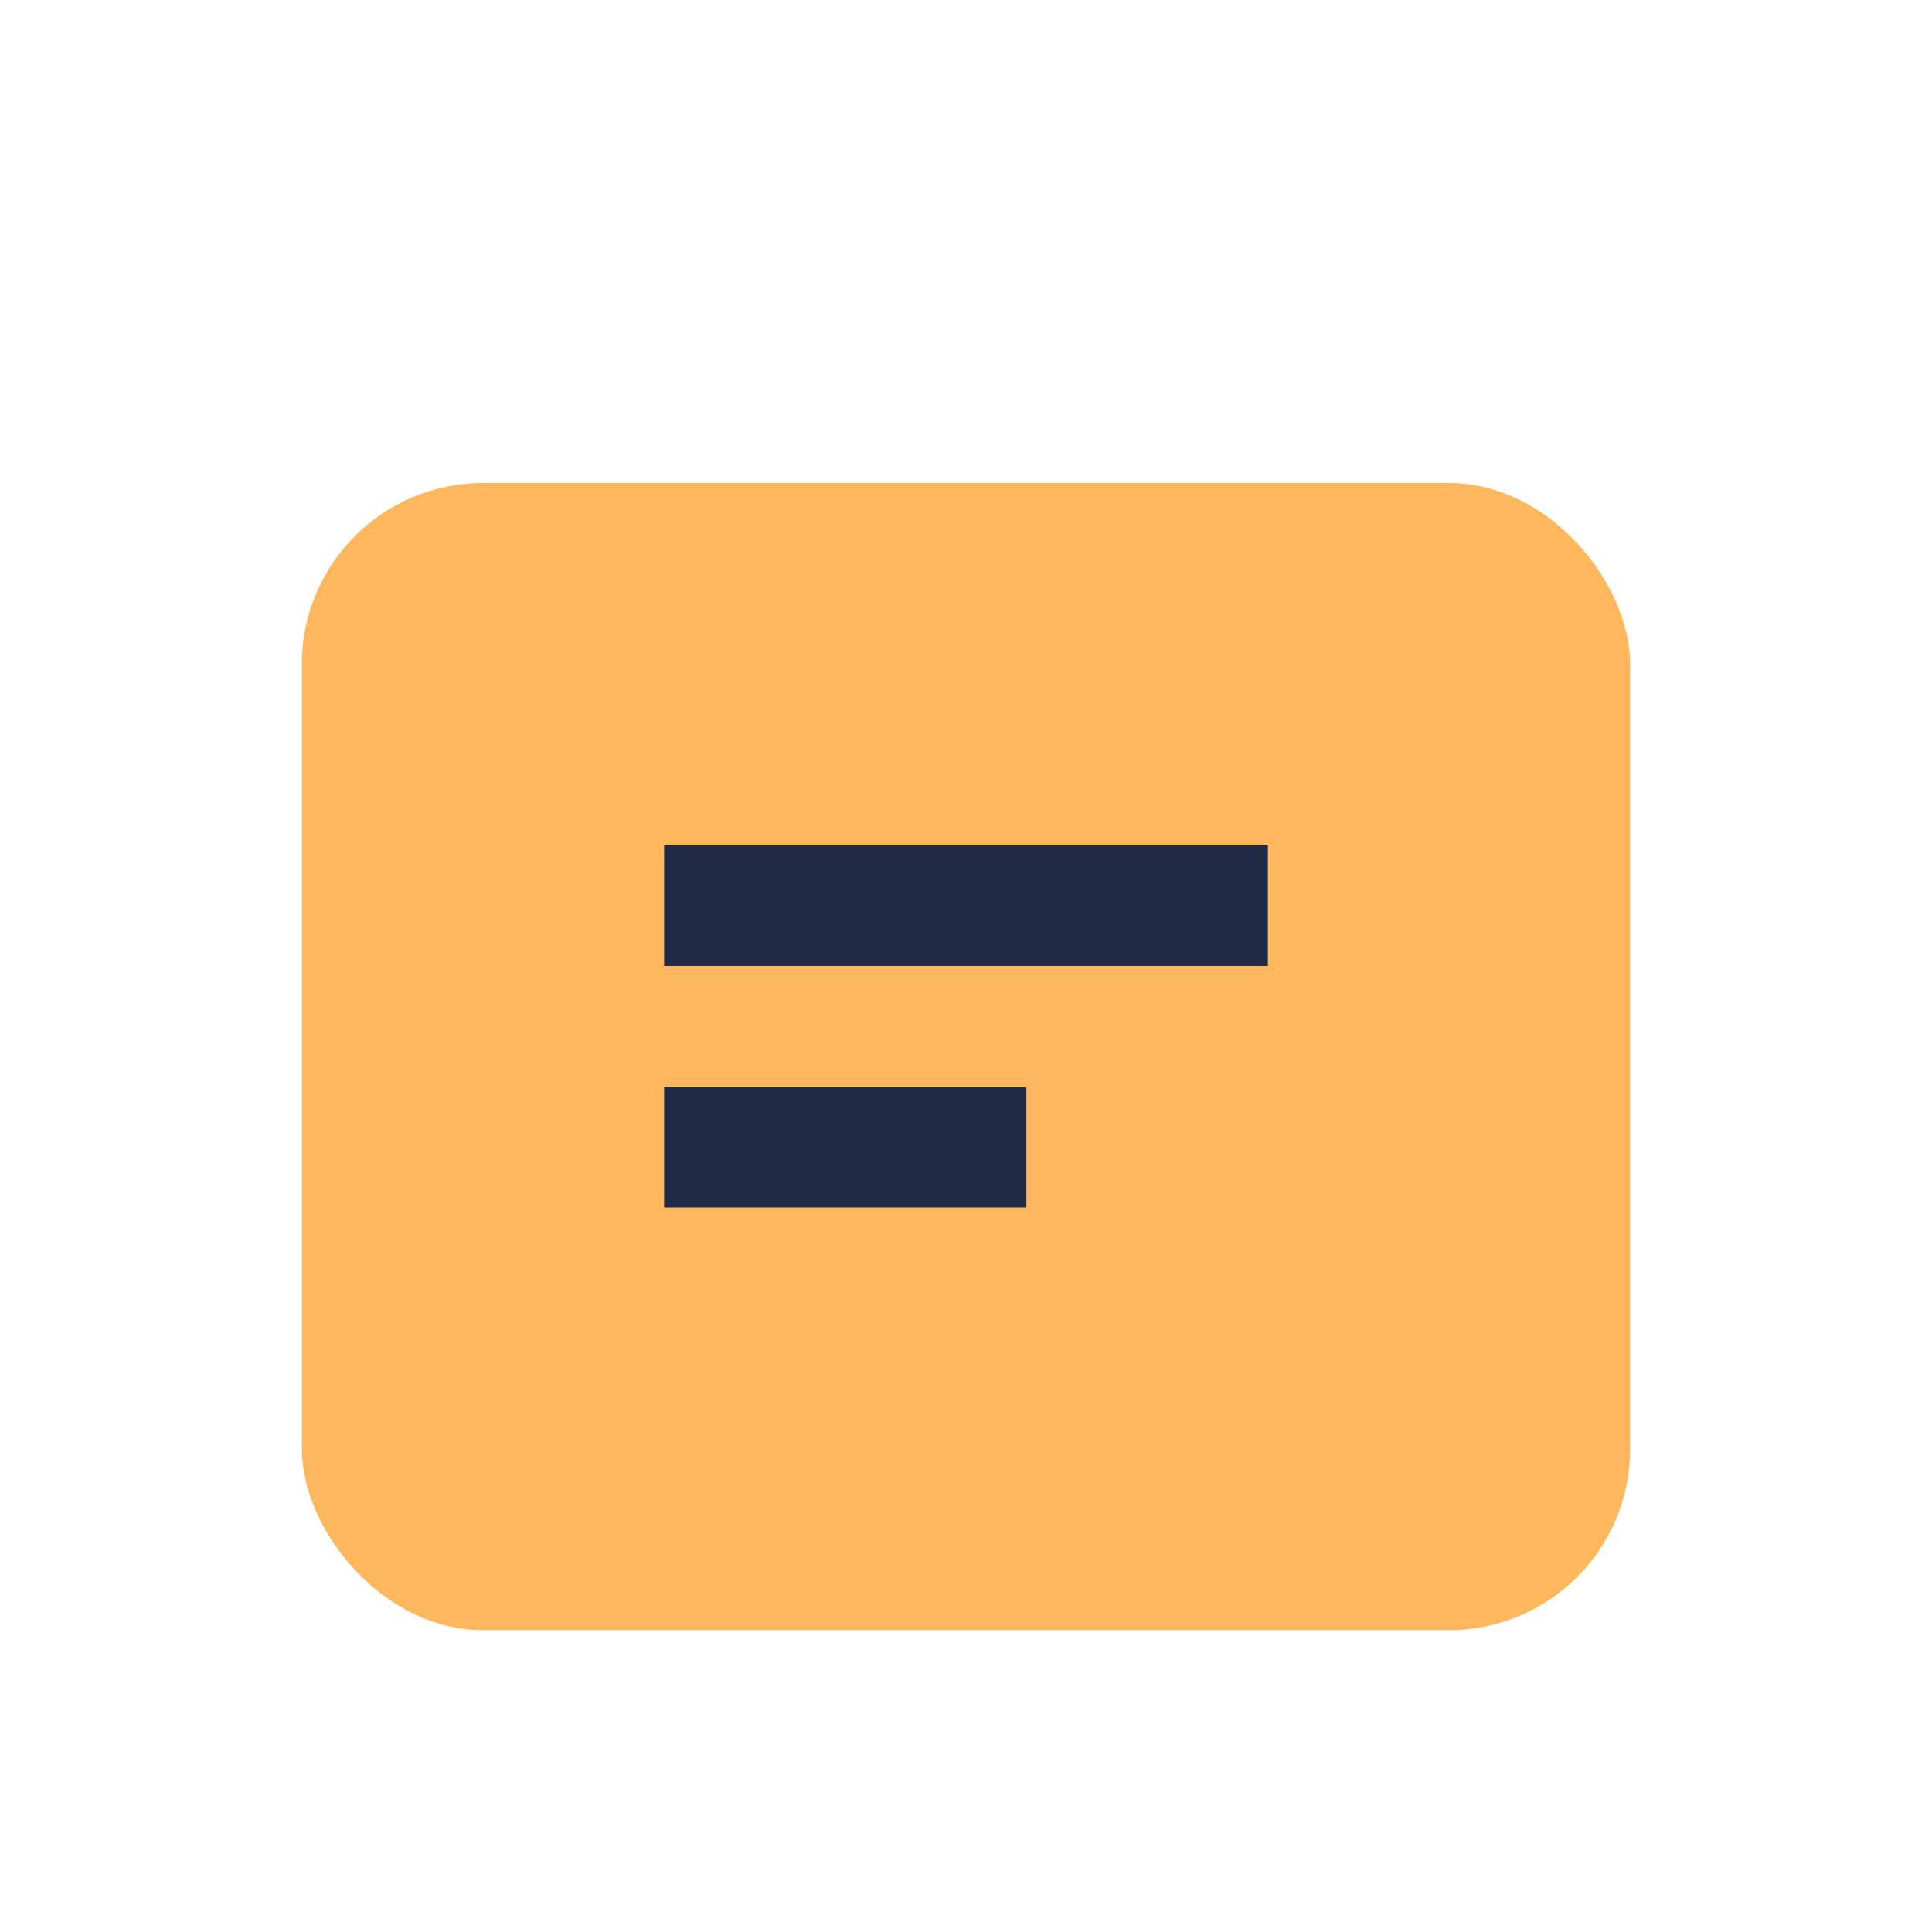
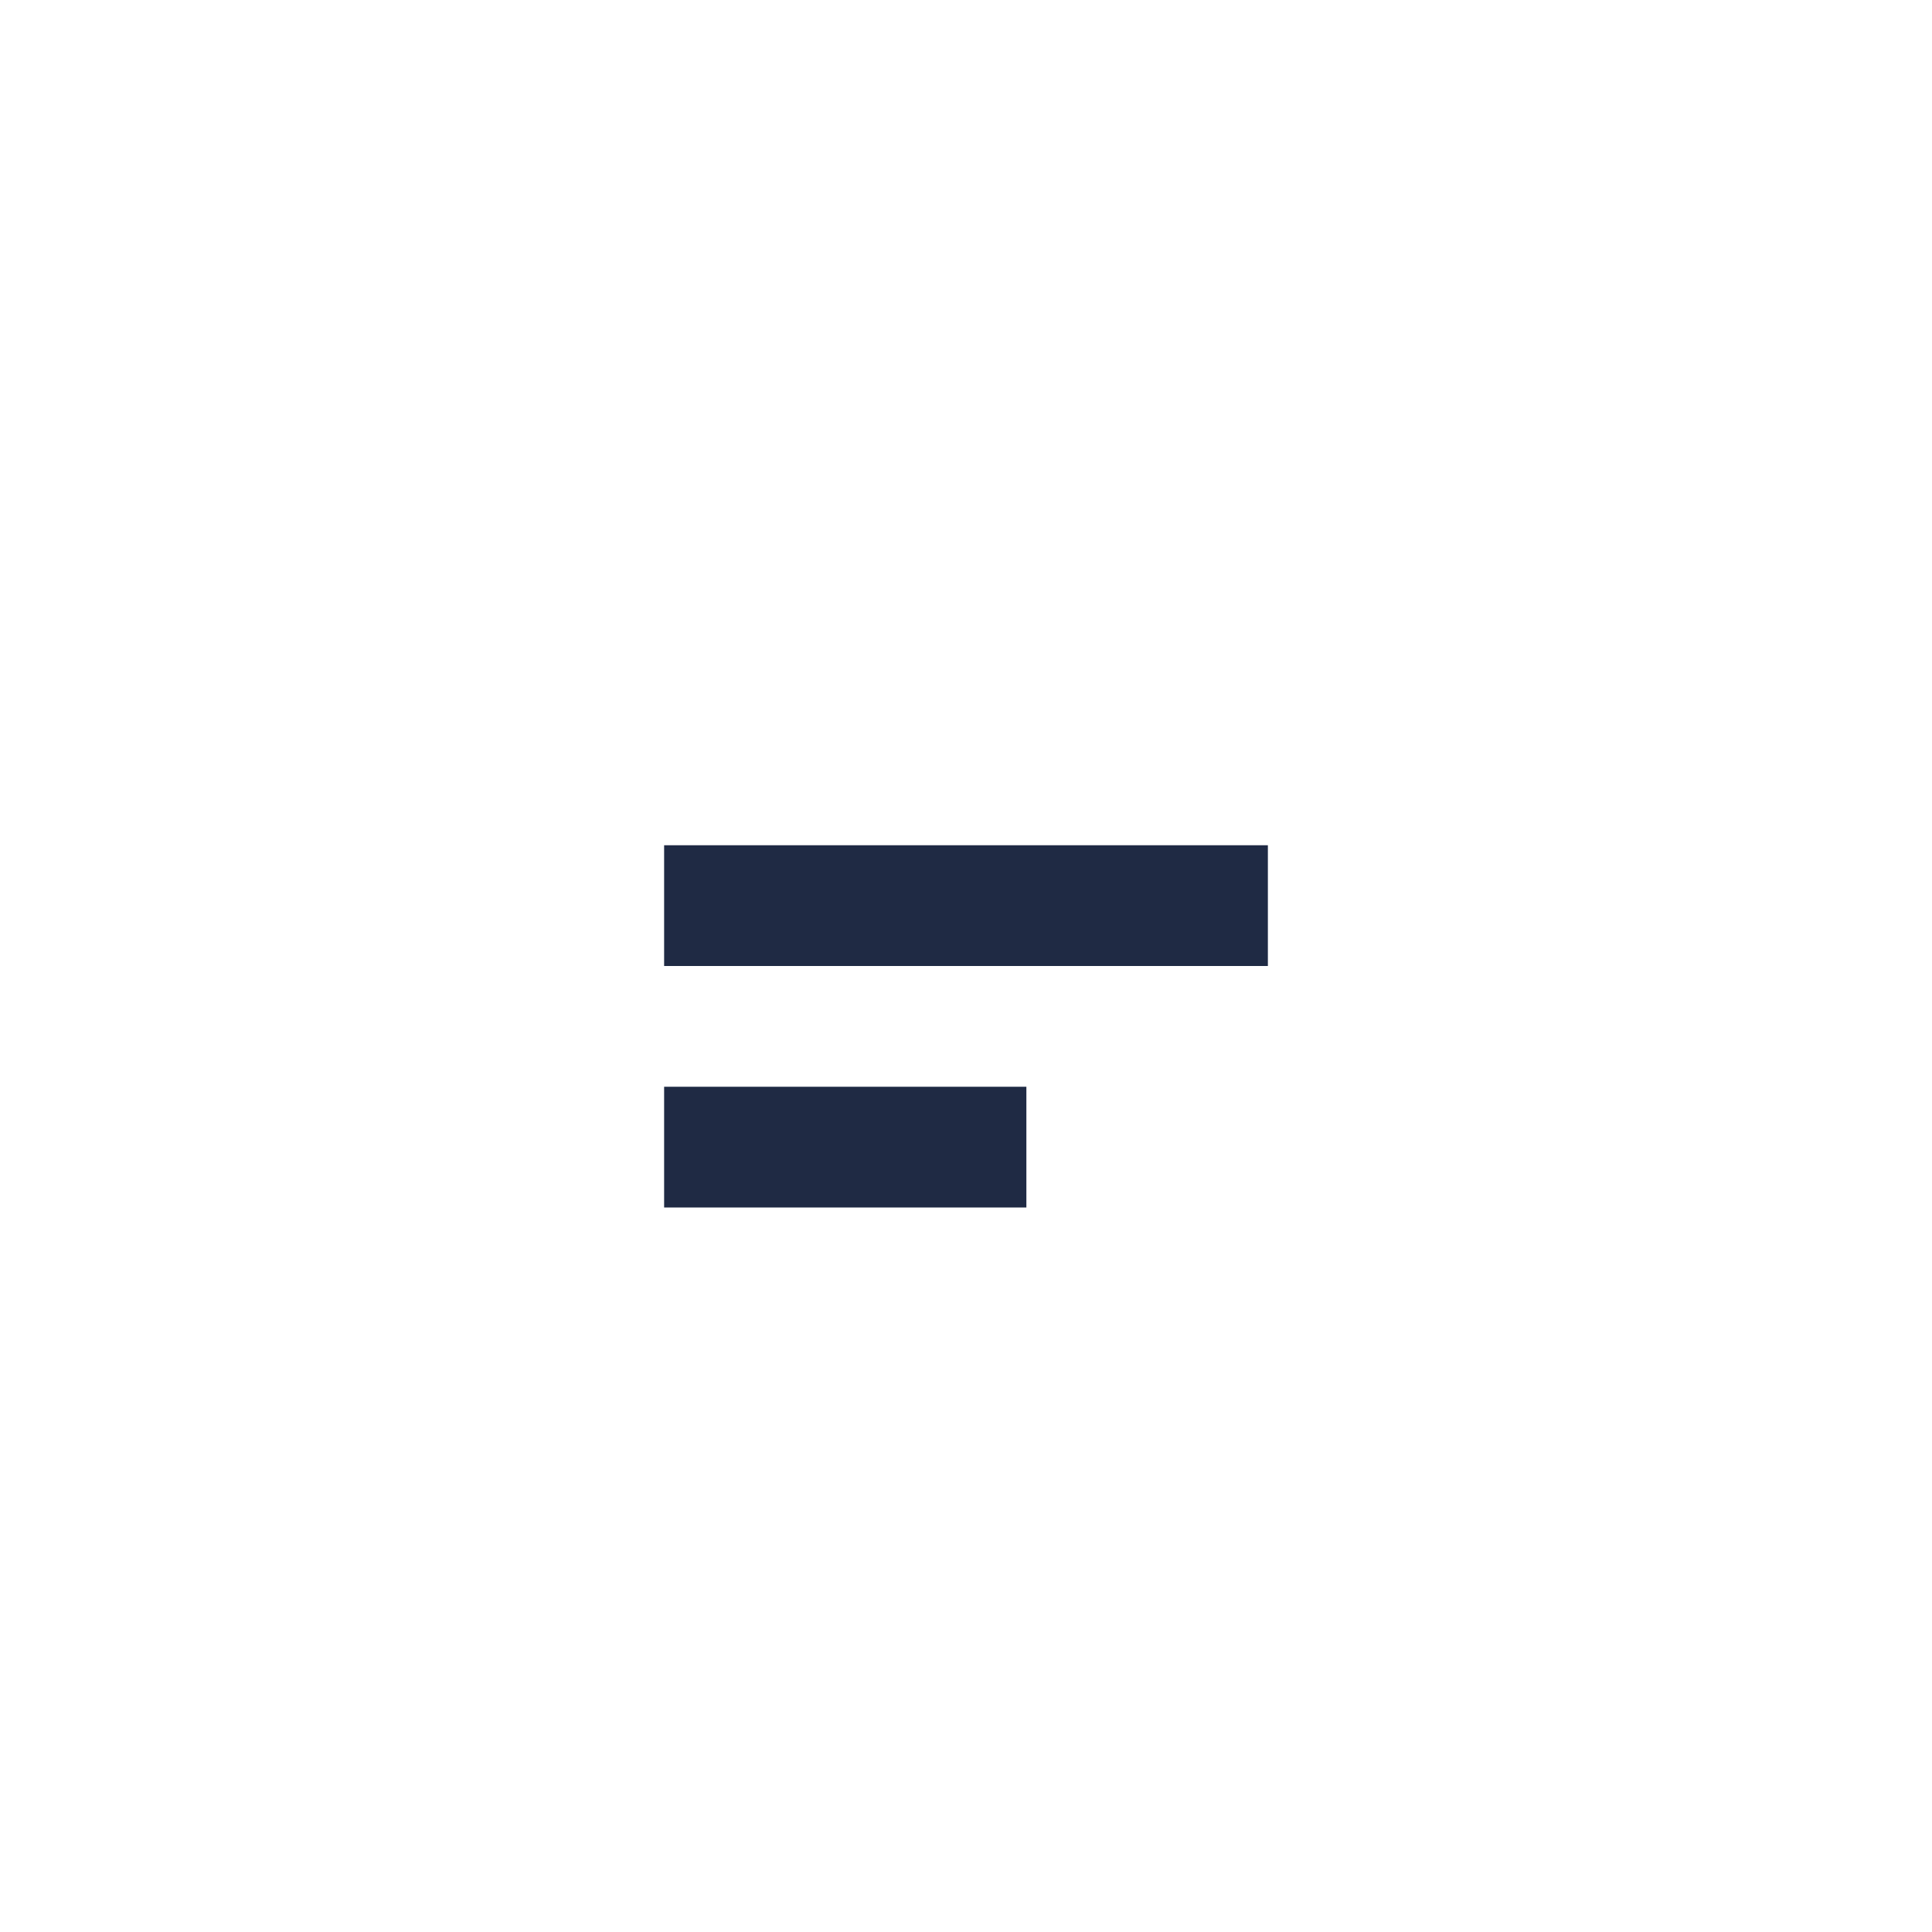
<svg xmlns="http://www.w3.org/2000/svg" width="32" height="32" viewBox="0 0 32 32">
-   <rect x="5" y="8" width="22" height="19" rx="3" fill="#FFB75E" />
  <rect x="11" y="14" width="10" height="2" fill="#1F2A44" />
  <rect x="11" y="18" width="6" height="2" fill="#1F2A44" />
</svg>